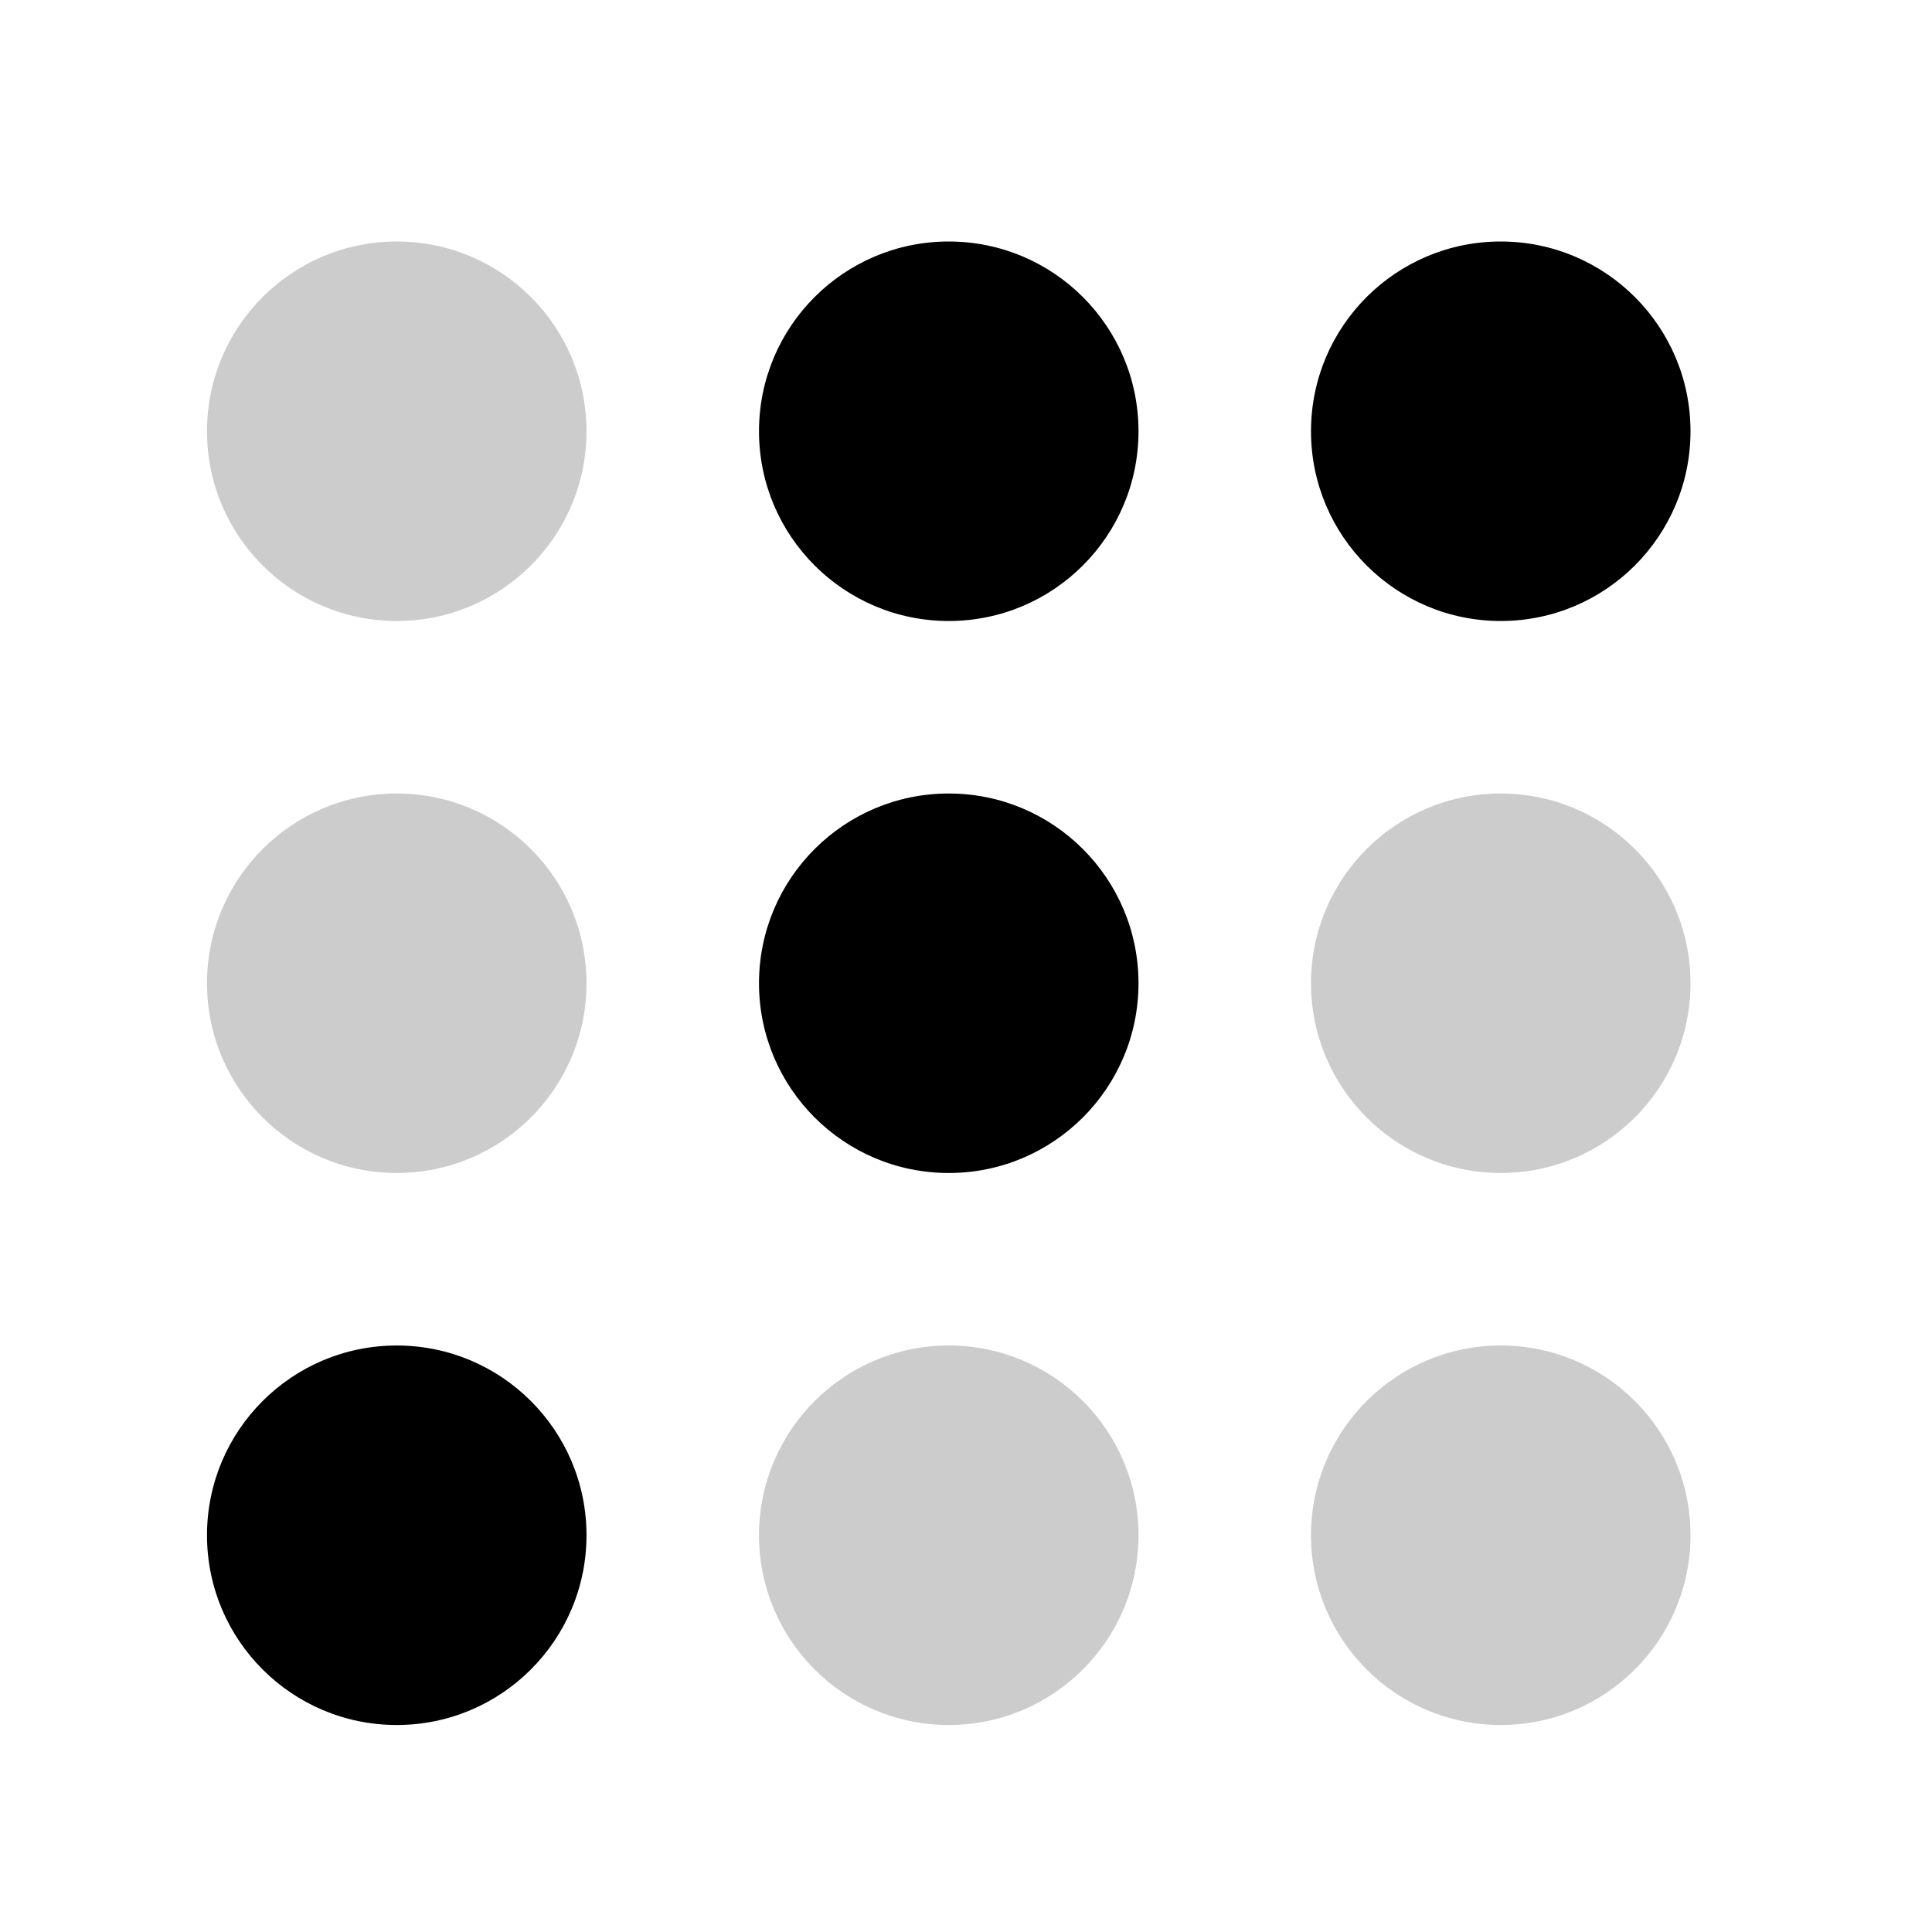
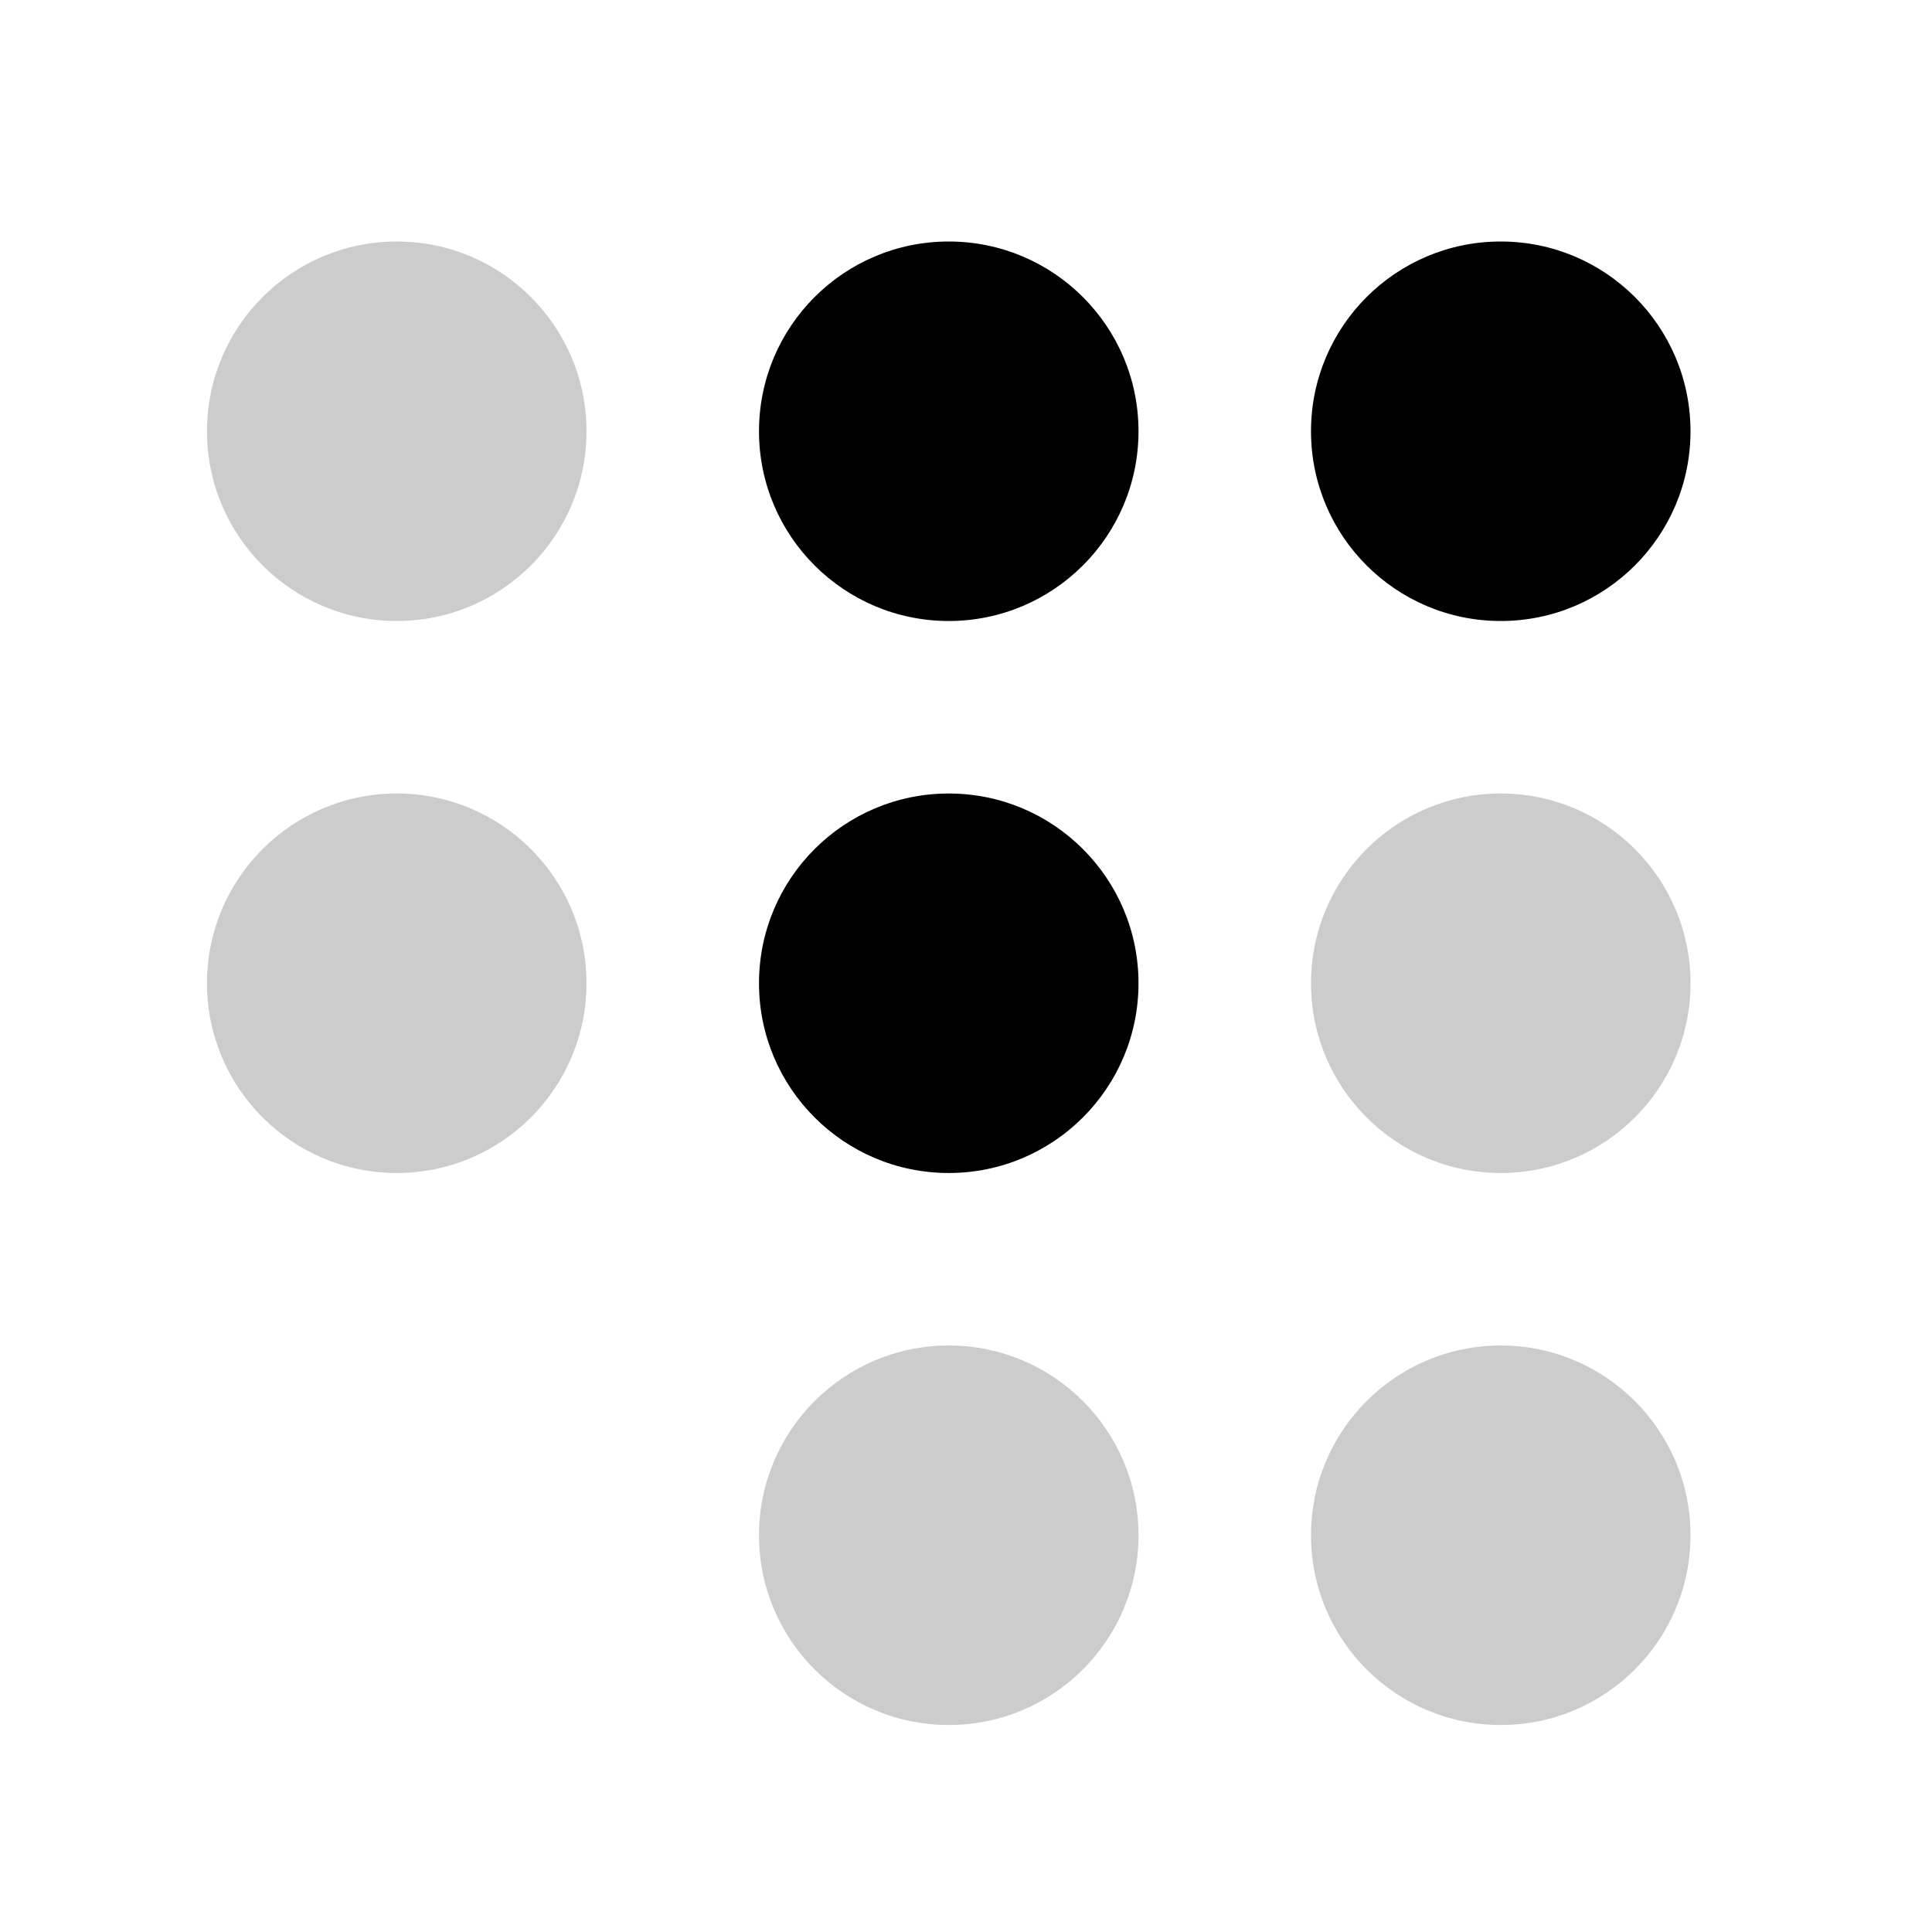
<svg xmlns="http://www.w3.org/2000/svg" width="56" height="56" viewBox="0 0 56 56" fill="none">
  <circle opacity="0.2" cx="11.5" cy="12.5" r="5.5" fill="black" style="fill:black;fill-opacity:1;" />
-   <circle cx="11.5" cy="44.5" r="5.5" fill="#197E2F" style="fill:#197E2F;fill:color(display-p3 0.098 0.494 0.184);fill-opacity:1;" />
  <circle opacity="0.2" cx="11.5" cy="28.5" r="5.5" fill="black" style="fill:black;fill-opacity:1;" />
  <circle cx="27.5" cy="12.5" r="5.5" fill="#197E2F" style="fill:#197E2F;fill:color(display-p3 0.098 0.494 0.184);fill-opacity:1;" />
  <circle cx="27.5" cy="28.5" r="5.5" fill="#197E2F" style="fill:#197E2F;fill:color(display-p3 0.098 0.494 0.184);fill-opacity:1;" />
  <circle opacity="0.2" cx="27.5" cy="44.5" r="5.5" fill="black" style="fill:black;fill-opacity:1;" />
  <circle opacity="0.2" cx="43.5" cy="28.5" r="5.5" fill="black" style="fill:black;fill-opacity:1;" />
  <circle cx="43.5" cy="12.5" r="5.5" fill="#197E2F" style="fill:#197E2F;fill:color(display-p3 0.098 0.494 0.184);fill-opacity:1;" />
  <circle opacity="0.2" cx="43.5" cy="44.5" r="5.5" fill="black" style="fill:black;fill-opacity:1;" />
</svg>